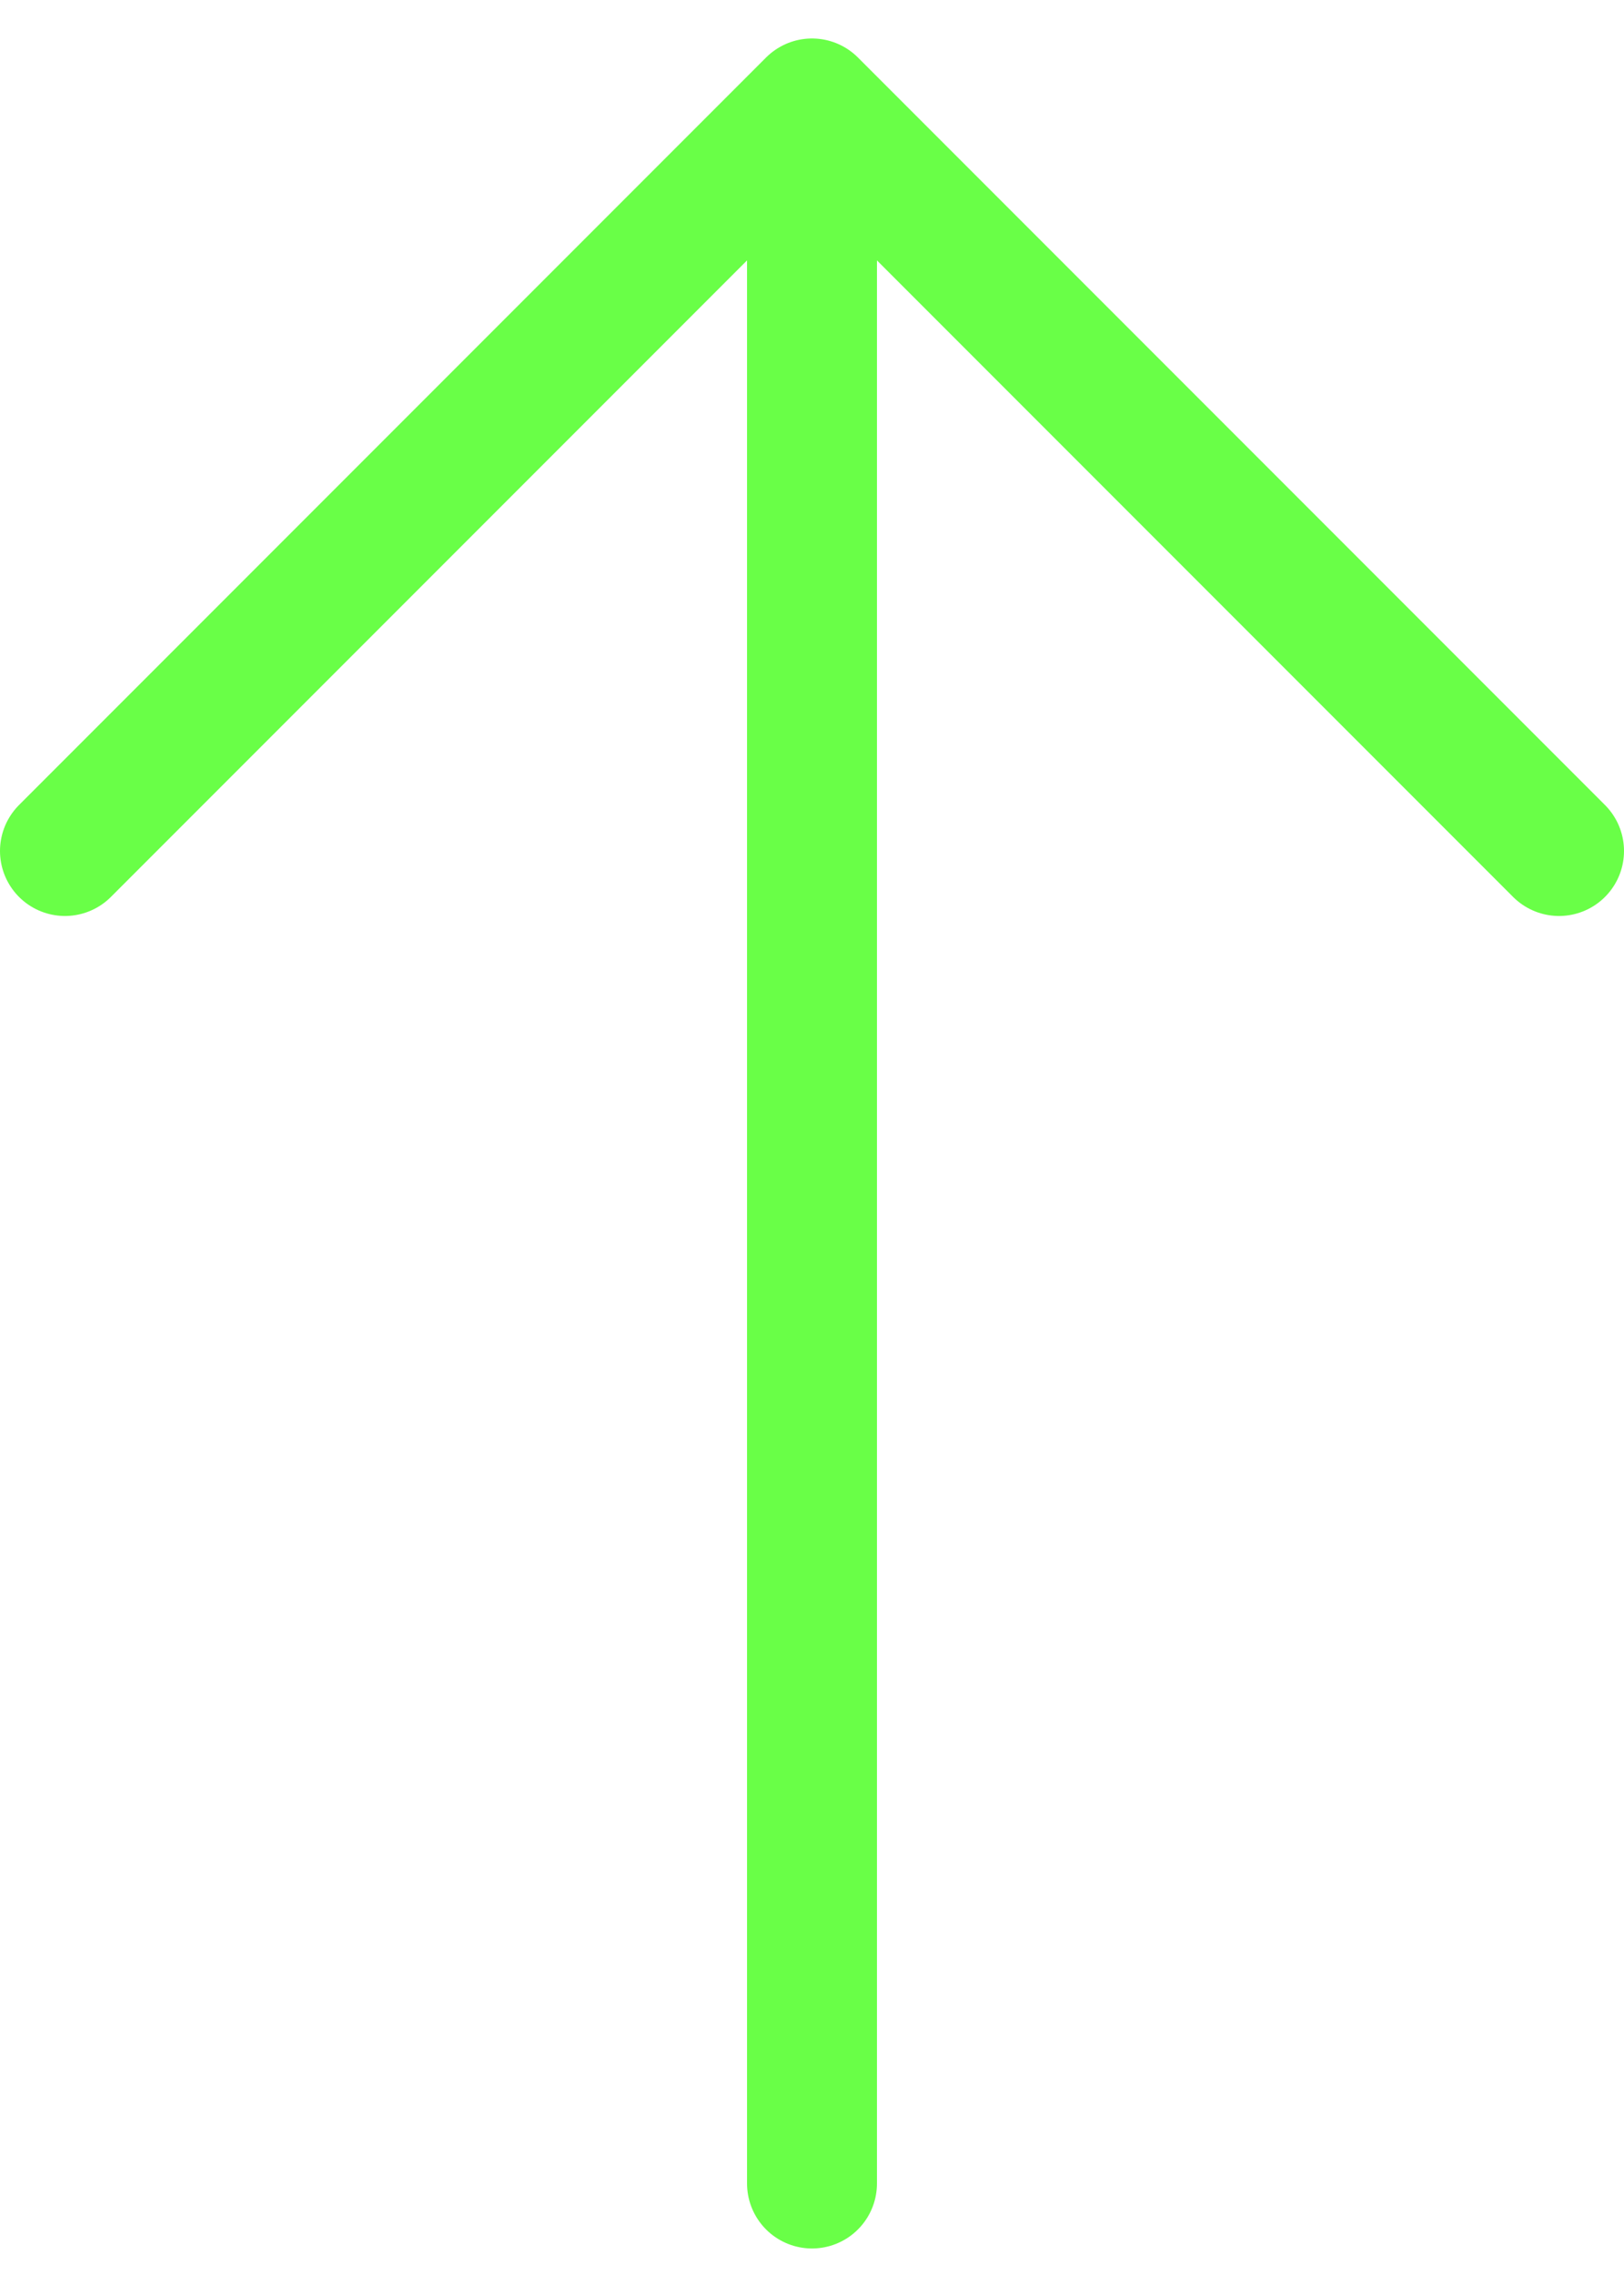
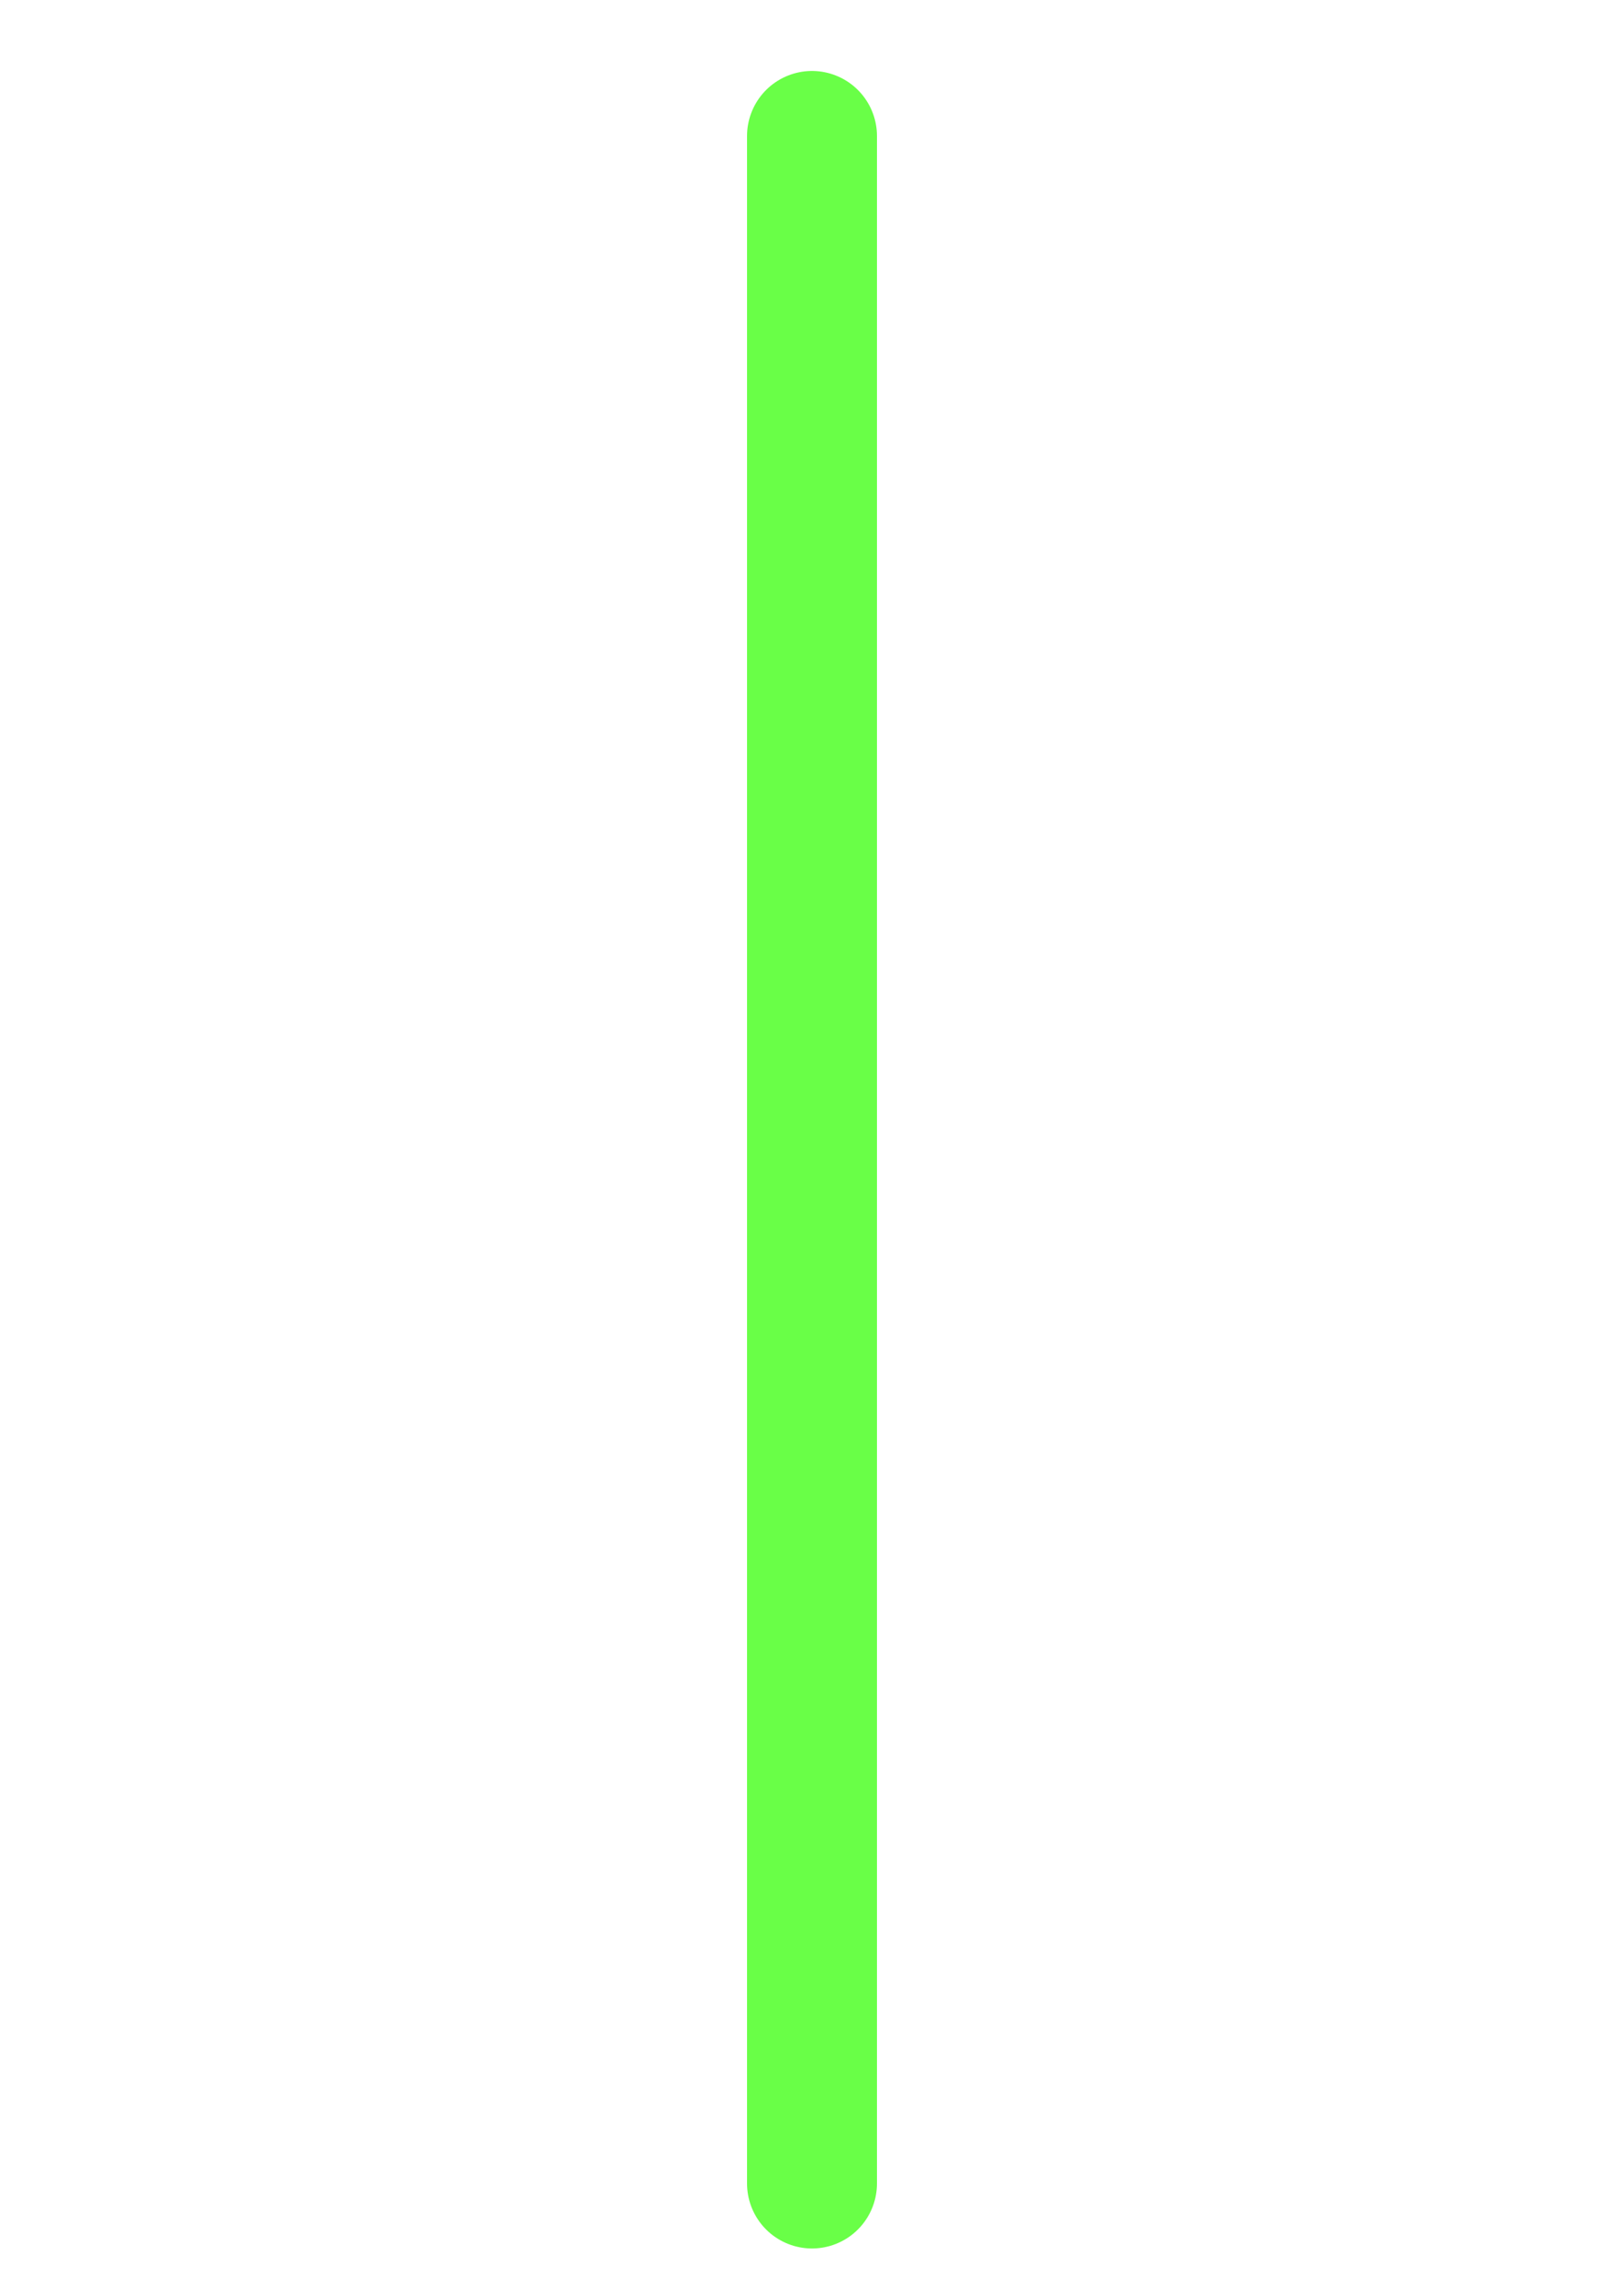
<svg xmlns="http://www.w3.org/2000/svg" width="25" height="35" viewBox="0 0 25 35" fill="none">
-   <path d="M24 13.092L12.5 1.592L1 13.092" stroke="#69FF47" stroke-width="2" stroke-linecap="round" stroke-linejoin="round" />
  <path d="M12.5 33.592V2.092" stroke="#69FF47" stroke-width="2" stroke-linecap="round" />
</svg>